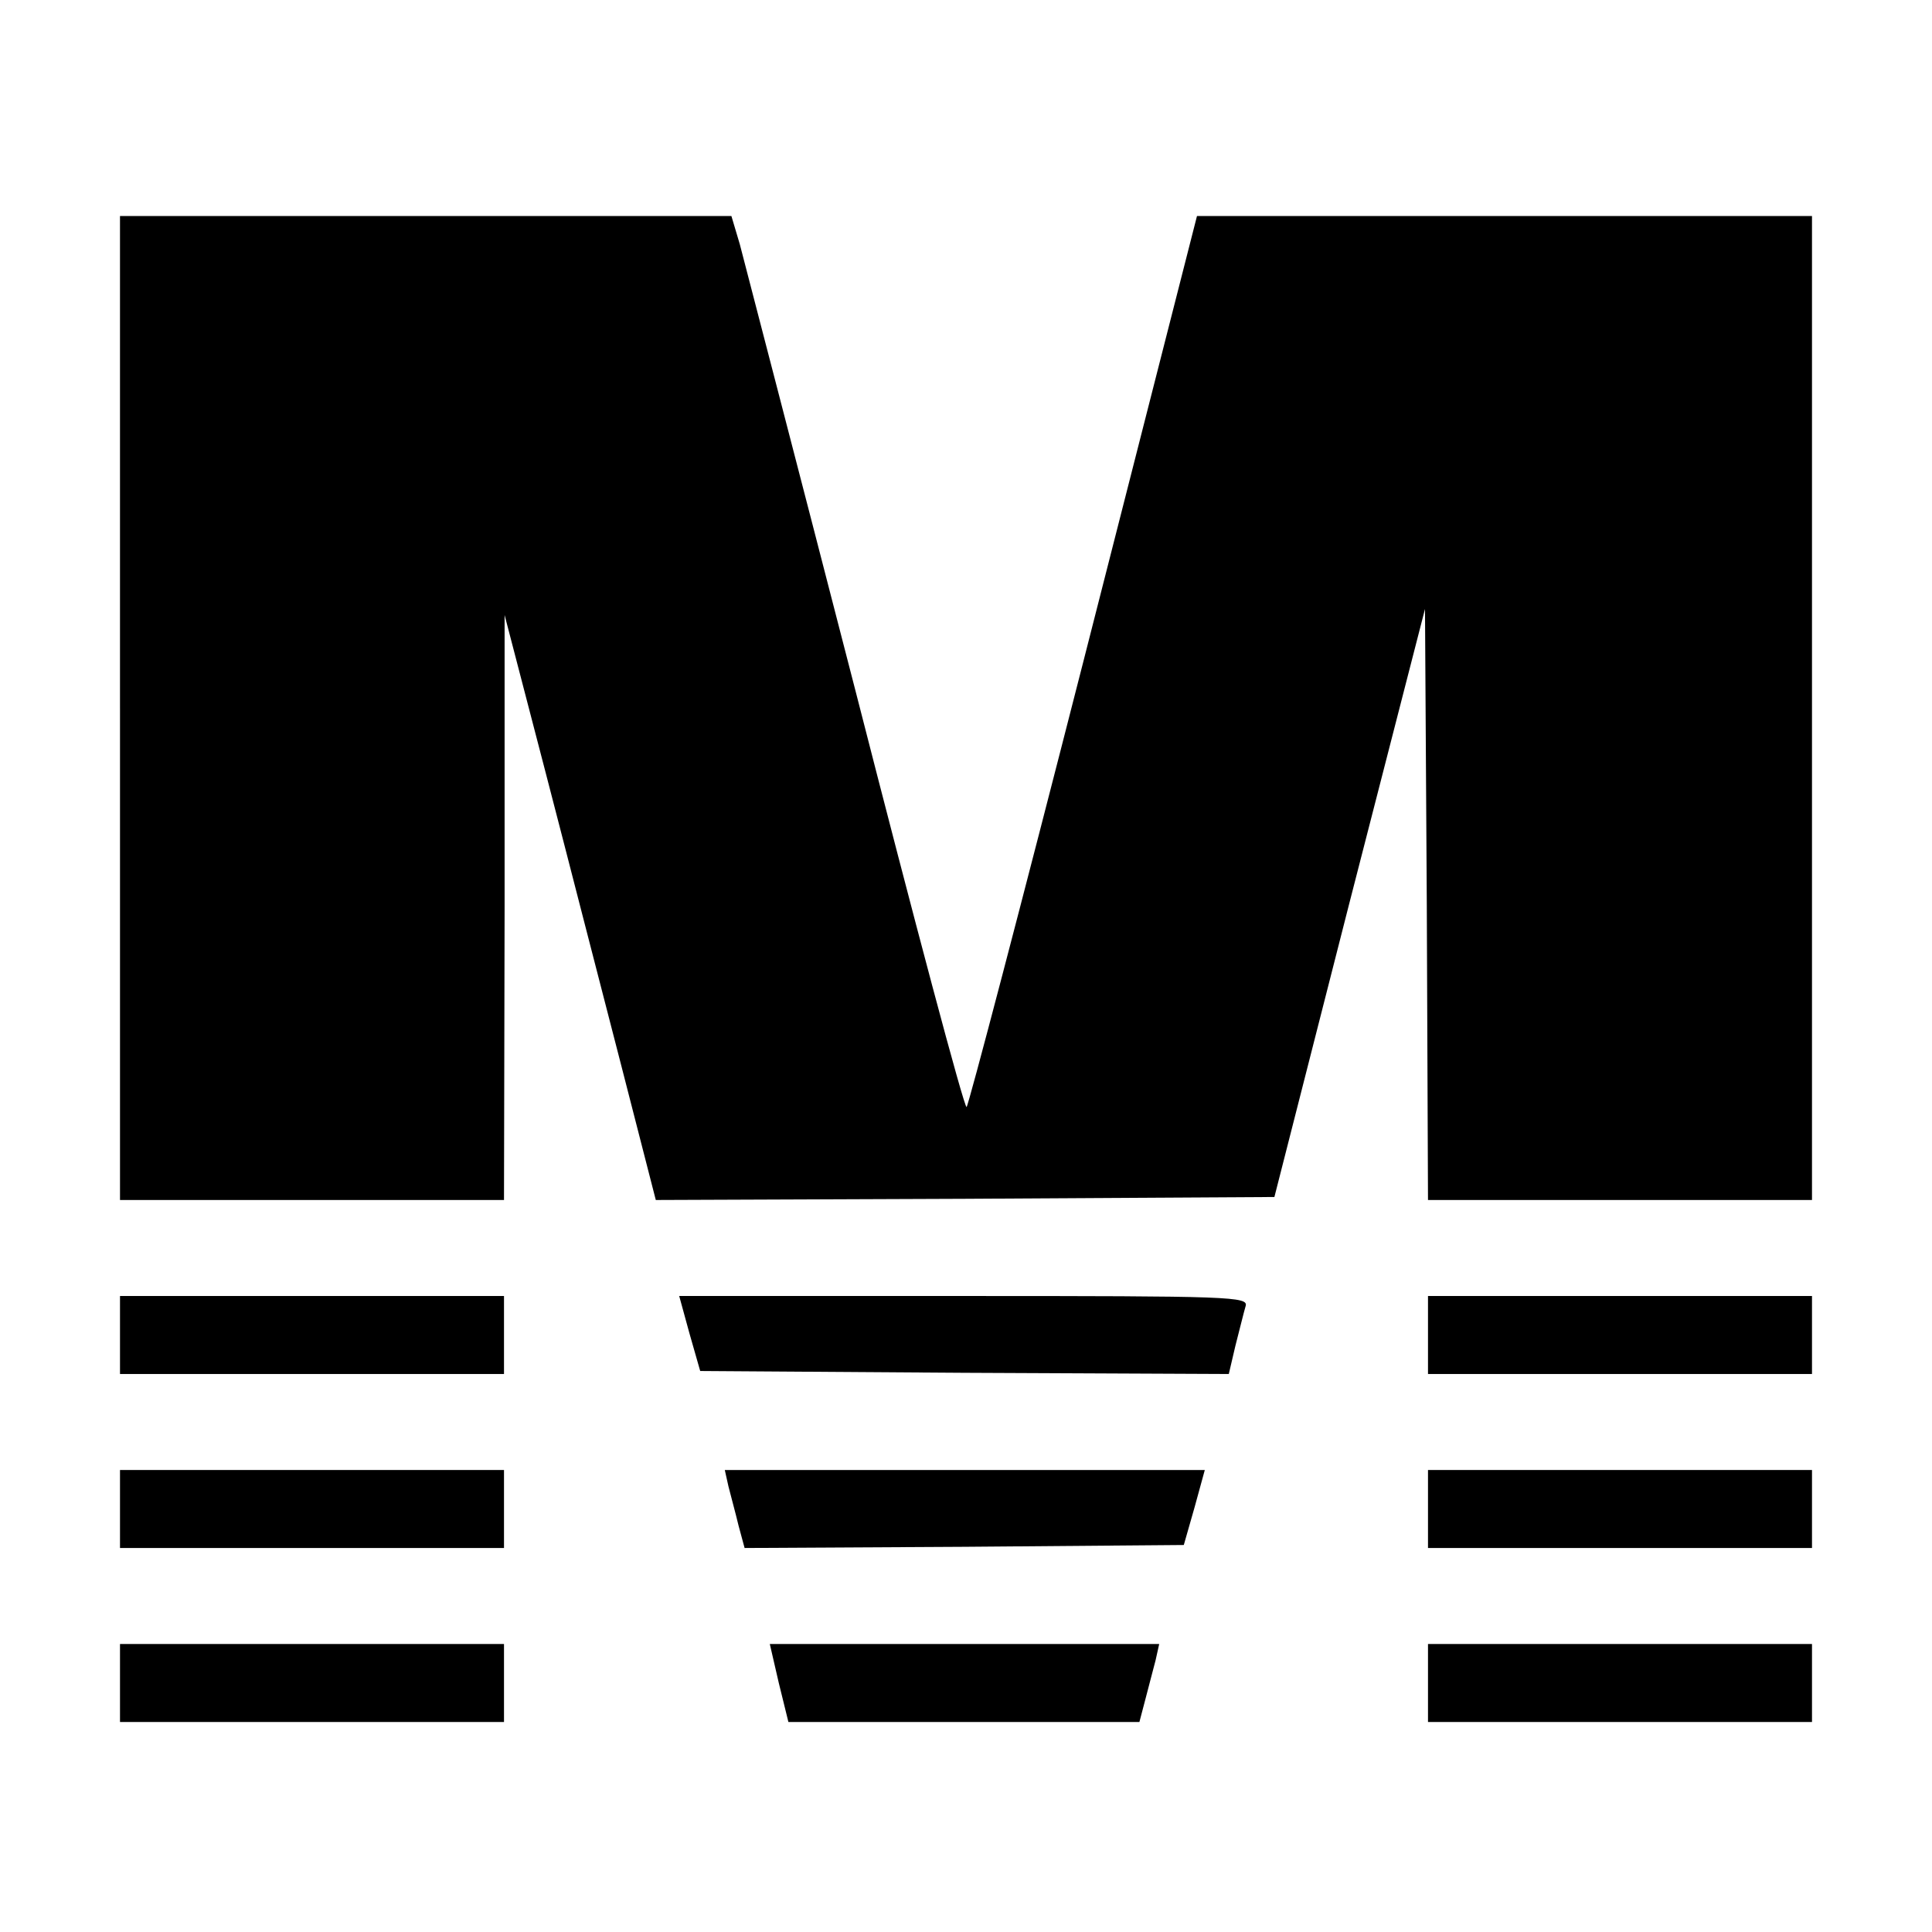
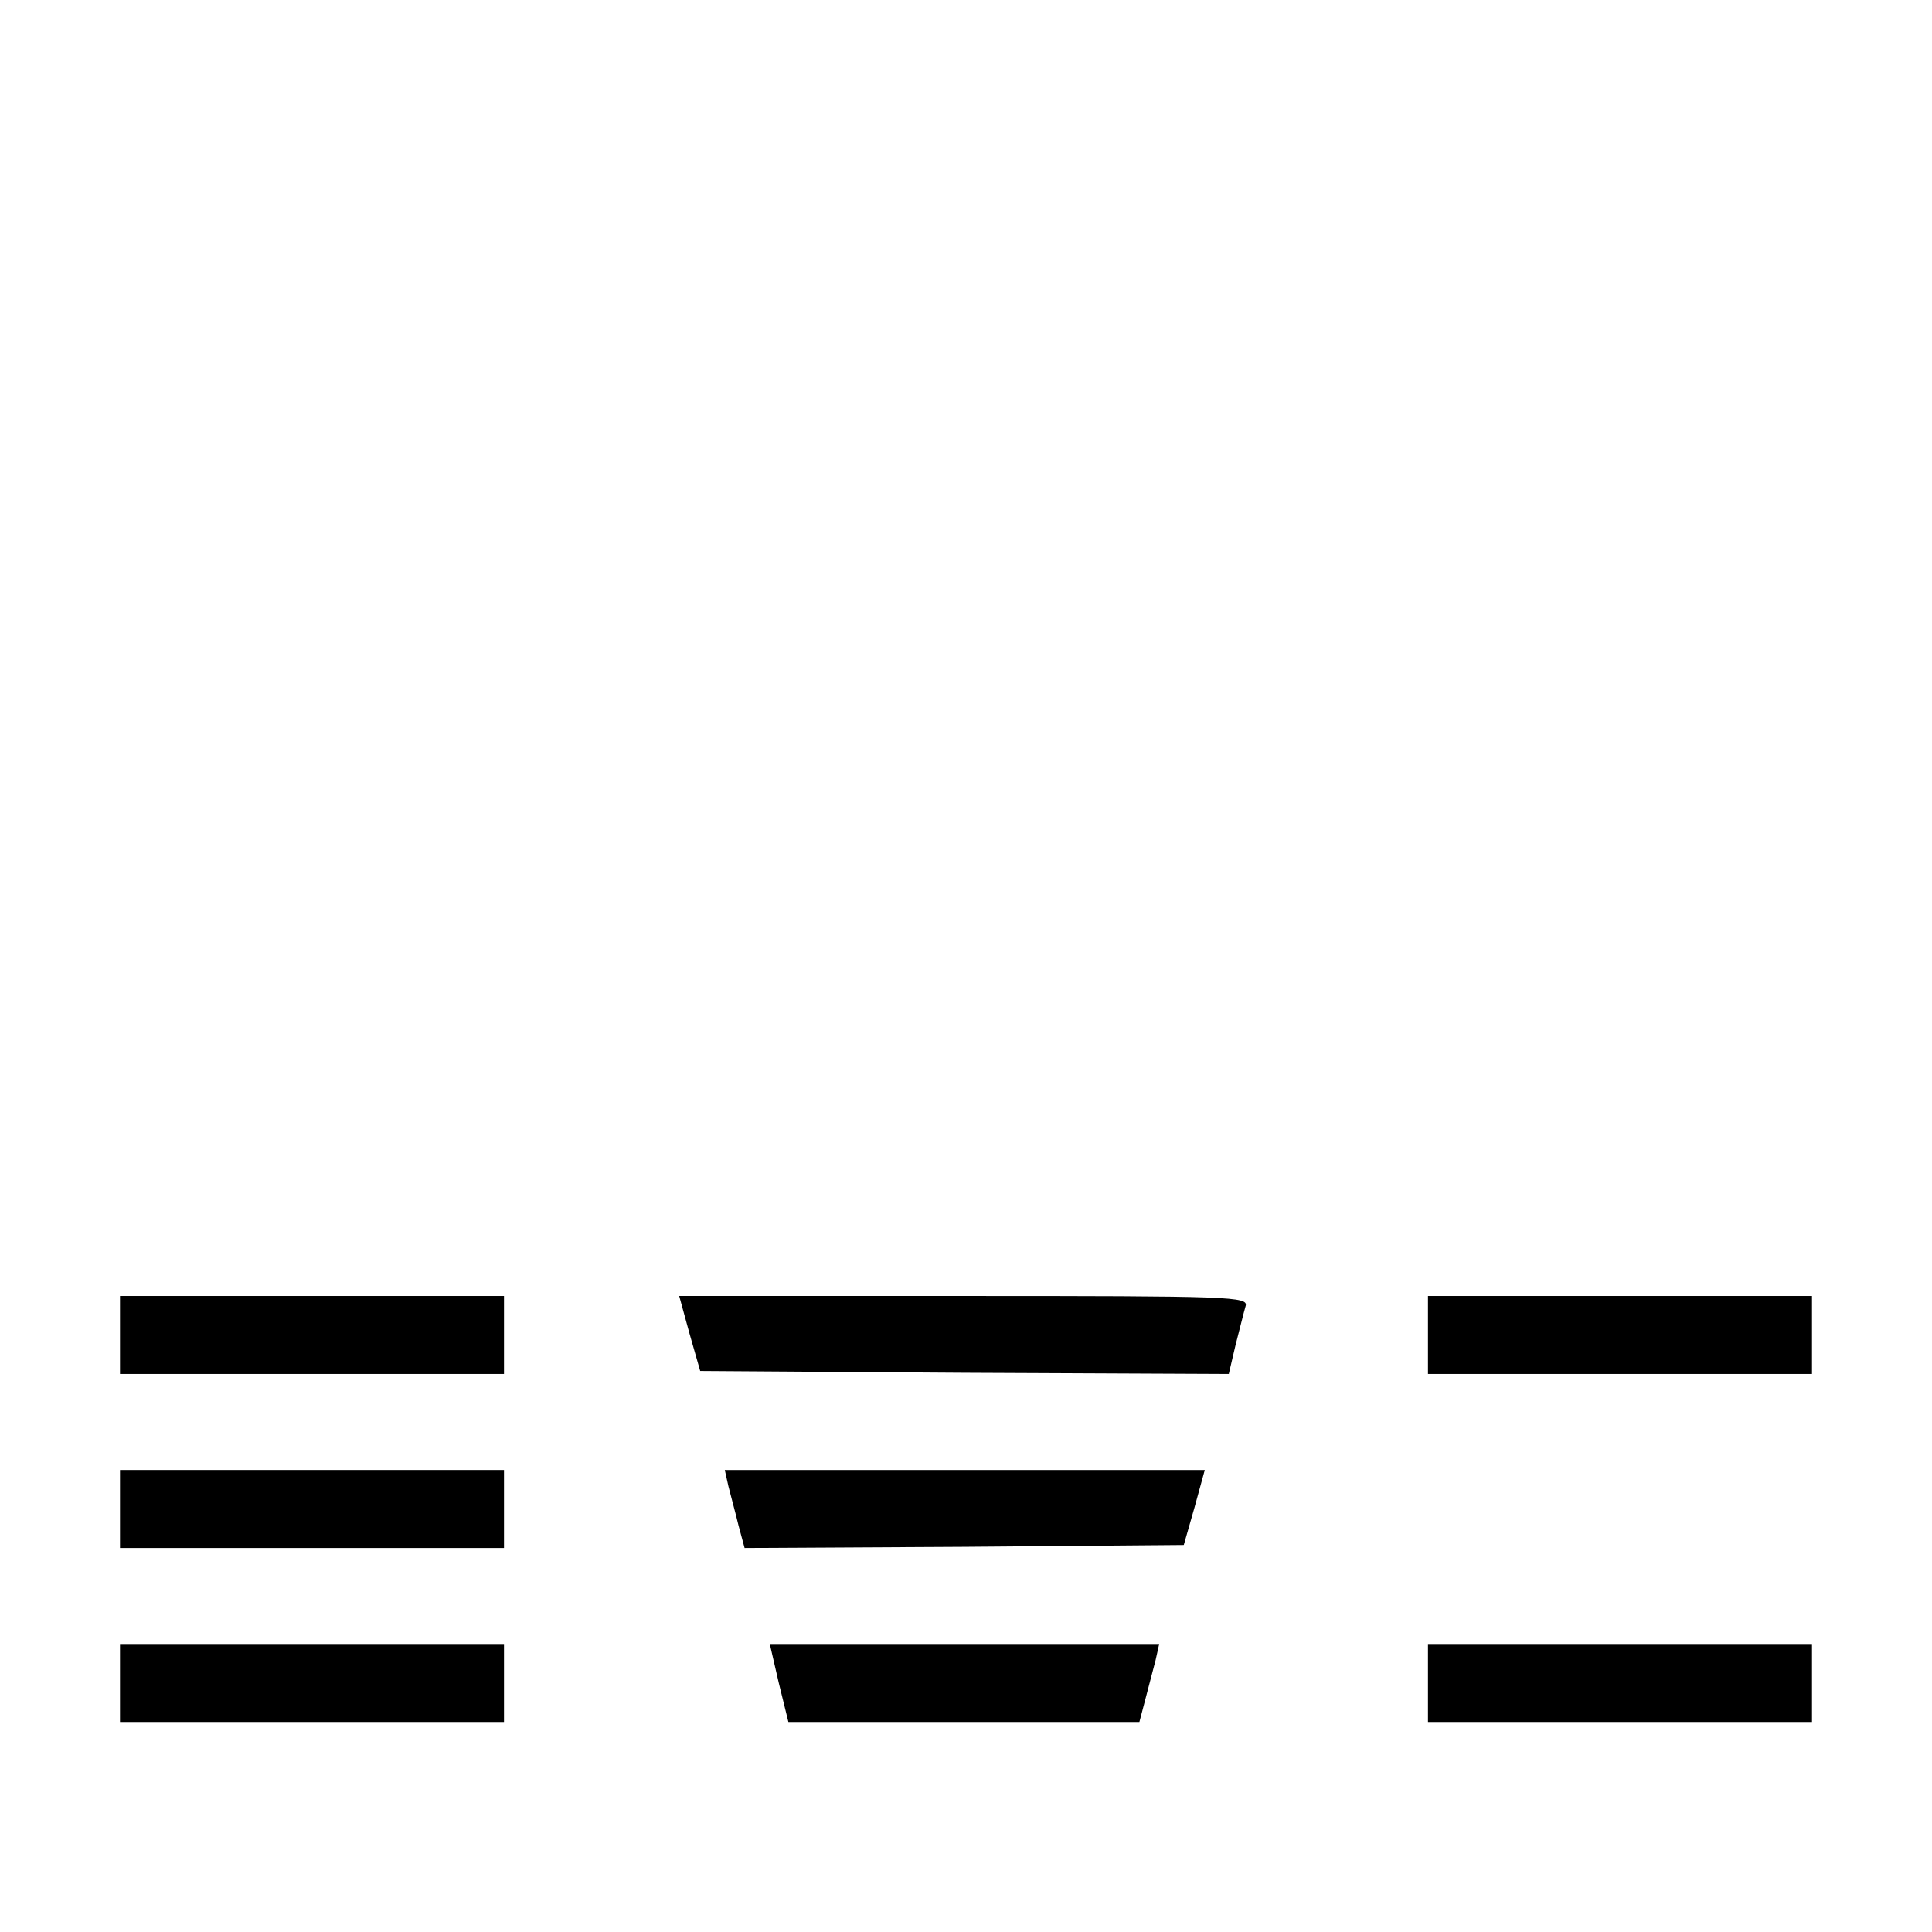
<svg xmlns="http://www.w3.org/2000/svg" version="1.0" width="322pt" height="322pt" viewBox="0 0 322 322" preserveAspectRatio="xMidYMid meet">
  <g transform="translate(0,322) scale(0.1,-0.1)" fill="#000000" stroke="none">
-     <path d="M200 2040 l0 -820 320 0 320 0 1 488 0 487 69 -265 c38 -146 94 -365 126 -488 l57 -222 515 2 516 3 125 490 126 490 3 -492 2 -493 320 0 320 0 0 820 0 820 -512 0 -513 0 -189 -741 c-104 -407 -192 -742 -195 -744 -4 -2 -87 310 -185 693 -99 384 -186 718 -193 745 l-14 47 -509 0 -510 0 0 -820z" />
    <path d="M200 995 l0 -65 320 0 320 0 0 65 0 65 -320 0 -320 0 0 -65z" />
    <path d="M1149 998 l18 -63 440 -3 441 -2 11 47 c7 27 14 56 17 66 5 16 -22 17 -470 17 l-474 0 17 -62z" />
    <path d="M2380 995 l0 -65 320 0 320 0 0 65 0 65 -320 0 -320 0 0 -65z" />
    <path d="M200 705 l0 -65 320 0 320 0 0 65 0 65 -320 0 -320 0 0 -65z" />
    <path d="M1214 743 c4 -16 12 -45 17 -66 l10 -37 366 2 366 3 18 63 17 62 -400 0 -400 0 6 -27z" />
-     <path d="M2380 705 l0 -65 320 0 320 0 0 65 0 65 -320 0 -320 0 0 -65z" />
    <path d="M200 415 l0 -65 320 0 320 0 0 65 0 65 -320 0 -320 0 0 -65z" />
    <path d="M1298 415 l16 -65 293 0 292 0 10 38 c5 20 13 49 17 65 l6 27 -325 0 -324 0 15 -65z" />
    <path d="M2380 415 l0 -65 320 0 320 0 0 65 0 65 -320 0 -320 0 0 -65z" />
  </g>
</svg>